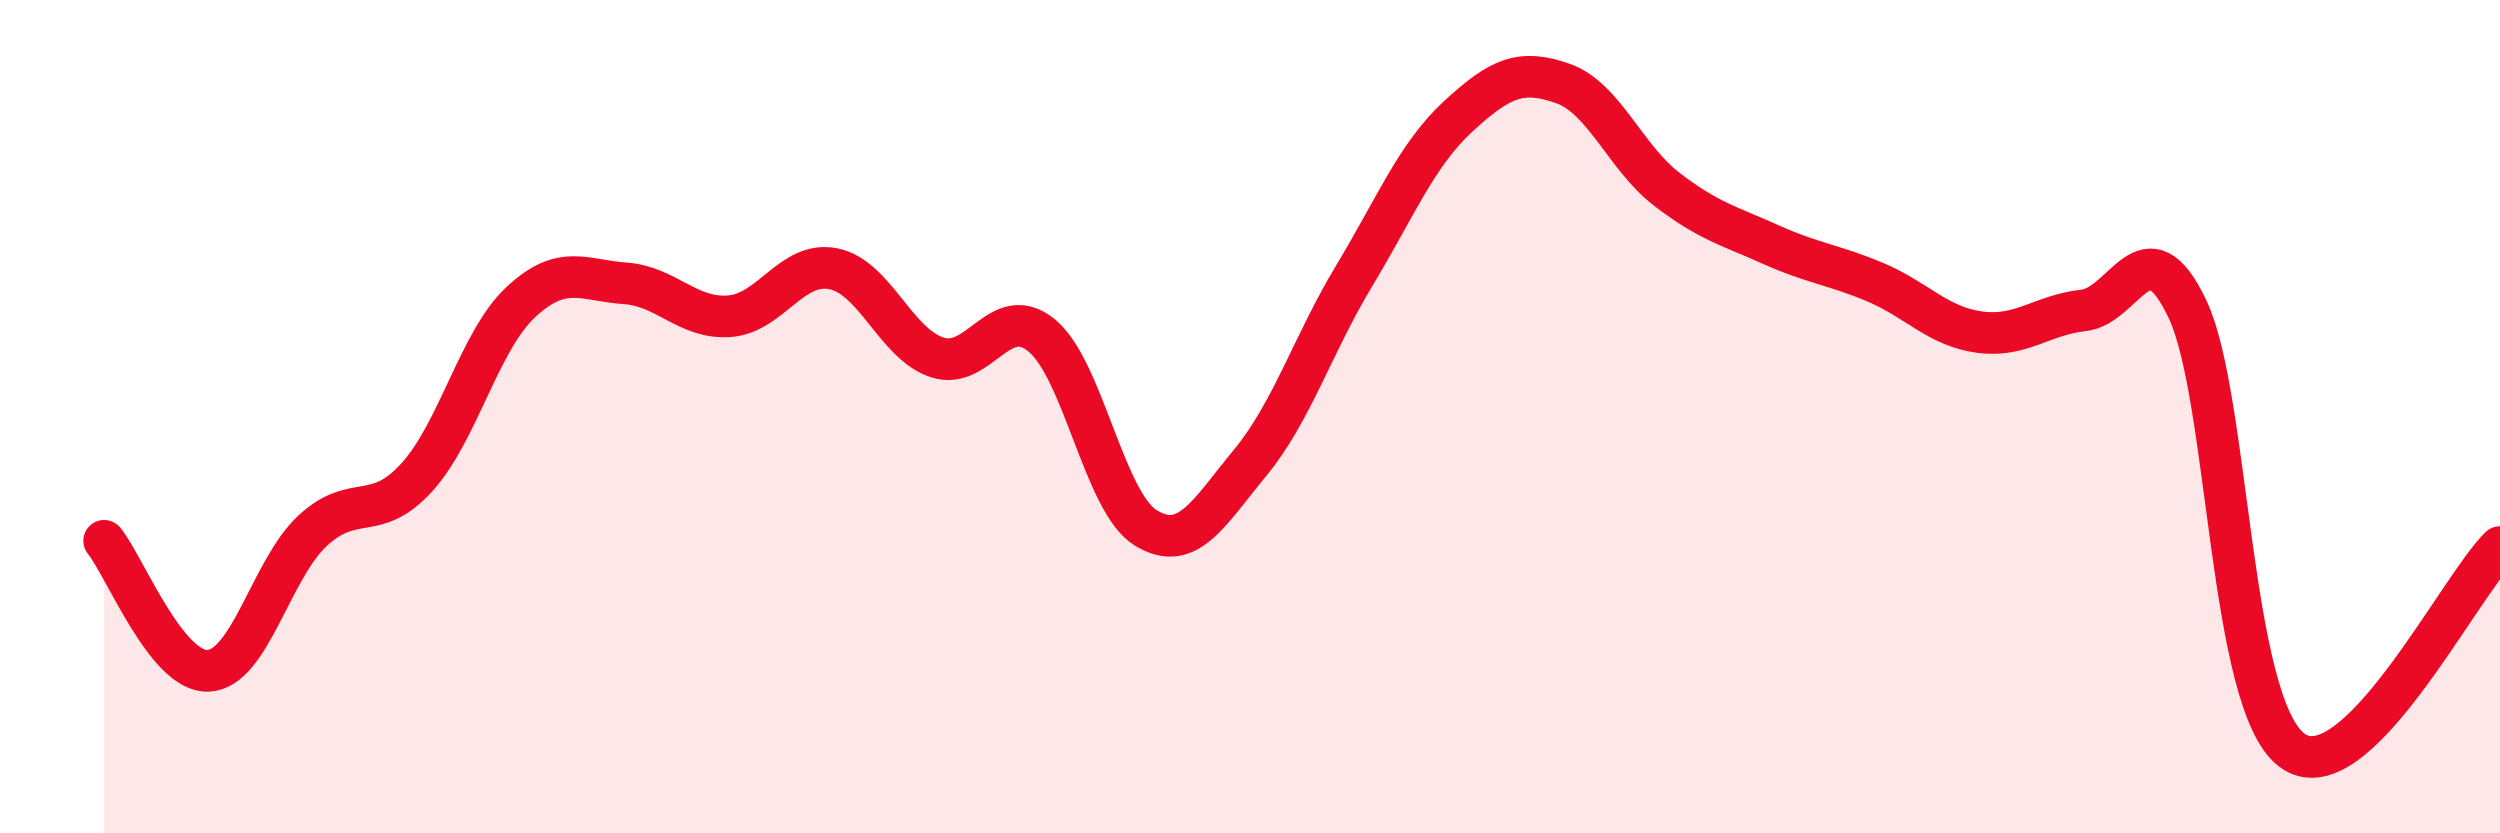
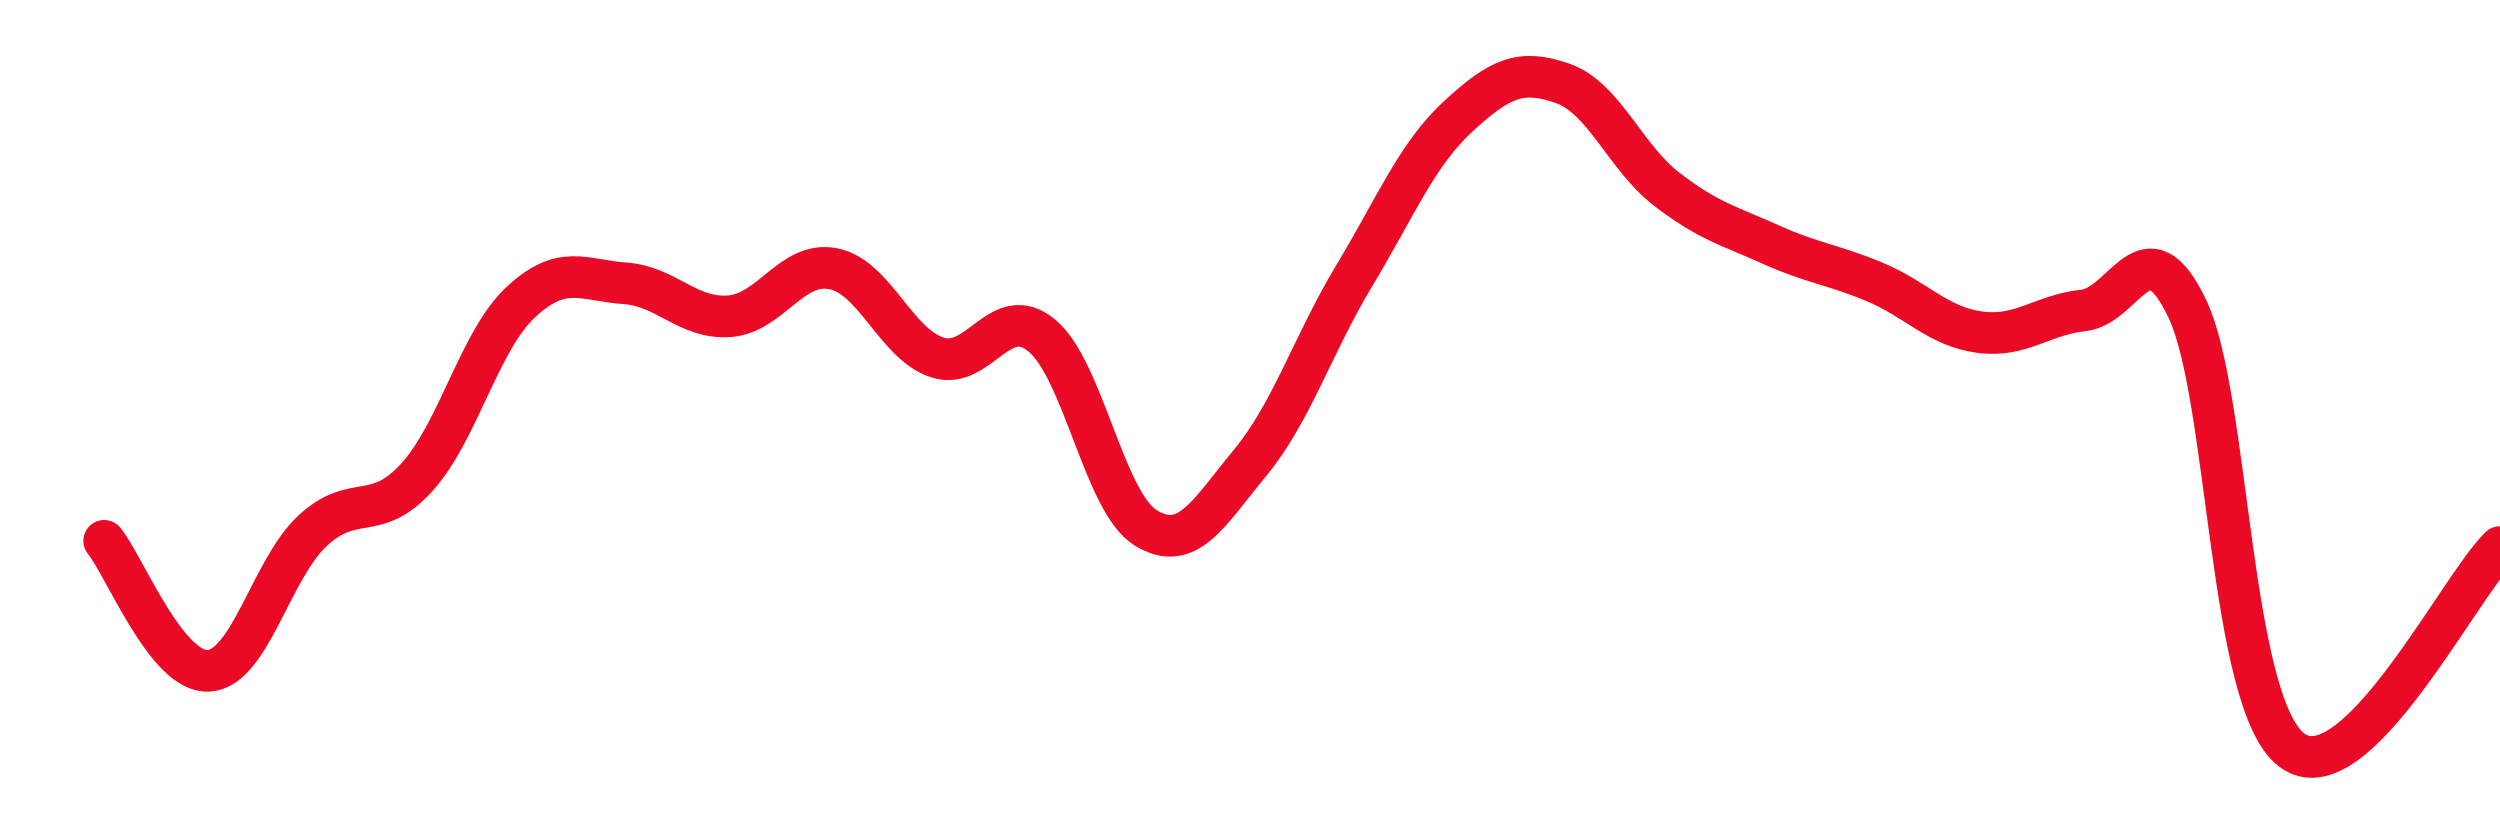
<svg xmlns="http://www.w3.org/2000/svg" width="60" height="20" viewBox="0 0 60 20">
-   <path d="M 2.5,12.98 C 3,13.6 4,16.15 5,16.1 C 6,16.05 6.5,13.67 7.5,12.74 C 8.5,11.81 9,12.56 10,11.46 C 11,10.36 11.5,8.18 12.5,7.25 C 13.5,6.32 14,6.73 15,6.8 C 16,6.87 16.5,7.66 17.5,7.59 C 18.5,7.52 19,6.25 20,6.45 C 21,6.65 21.5,8.26 22.5,8.58 C 23.5,8.9 24,7.23 25,8.05 C 26,8.87 26.5,12.06 27.5,12.67 C 28.5,13.28 29,12.32 30,11.11 C 31,9.9 31.5,8.28 32.5,6.62 C 33.5,4.96 34,3.71 35,2.79 C 36,1.87 36.5,1.65 37.5,2 C 38.5,2.35 39,3.77 40,4.54 C 41,5.31 41.5,5.42 42.5,5.87 C 43.5,6.32 44,6.35 45,6.77 C 46,7.19 46.5,7.83 47.5,7.97 C 48.5,8.11 49,7.56 50,7.45 C 51,7.34 51.5,5.31 52.5,7.42 C 53.5,9.53 53.5,16.86 55,18 C 56.5,19.14 59,14.1 60,13.13L60 20L2.5 20Z" fill="#EB0A25" opacity="0.1" stroke-linecap="round" stroke-linejoin="round" />
  <path d="M 2.5,12.98 C 3,13.6 4,16.15 5,16.1 C 6,16.05 6.5,13.67 7.5,12.74 C 8.5,11.81 9,12.56 10,11.46 C 11,10.36 11.5,8.18 12.5,7.25 C 13.5,6.32 14,6.73 15,6.8 C 16,6.87 16.5,7.66 17.5,7.59 C 18.5,7.52 19,6.25 20,6.45 C 21,6.65 21.5,8.26 22.5,8.58 C 23.5,8.9 24,7.23 25,8.05 C 26,8.87 26.5,12.06 27.5,12.67 C 28.5,13.28 29,12.32 30,11.11 C 31,9.9 31.5,8.28 32.5,6.62 C 33.5,4.96 34,3.71 35,2.79 C 36,1.87 36.5,1.65 37.5,2 C 38.5,2.35 39,3.77 40,4.54 C 41,5.31 41.5,5.42 42.5,5.87 C 43.5,6.32 44,6.35 45,6.77 C 46,7.19 46.5,7.83 47.5,7.97 C 48.5,8.11 49,7.56 50,7.45 C 51,7.34 51.5,5.31 52.5,7.42 C 53.5,9.53 53.5,16.86 55,18 C 56.5,19.14 59,14.1 60,13.13" stroke="#EB0A25" stroke-width="1" fill="none" stroke-linecap="round" stroke-linejoin="round" />
</svg>